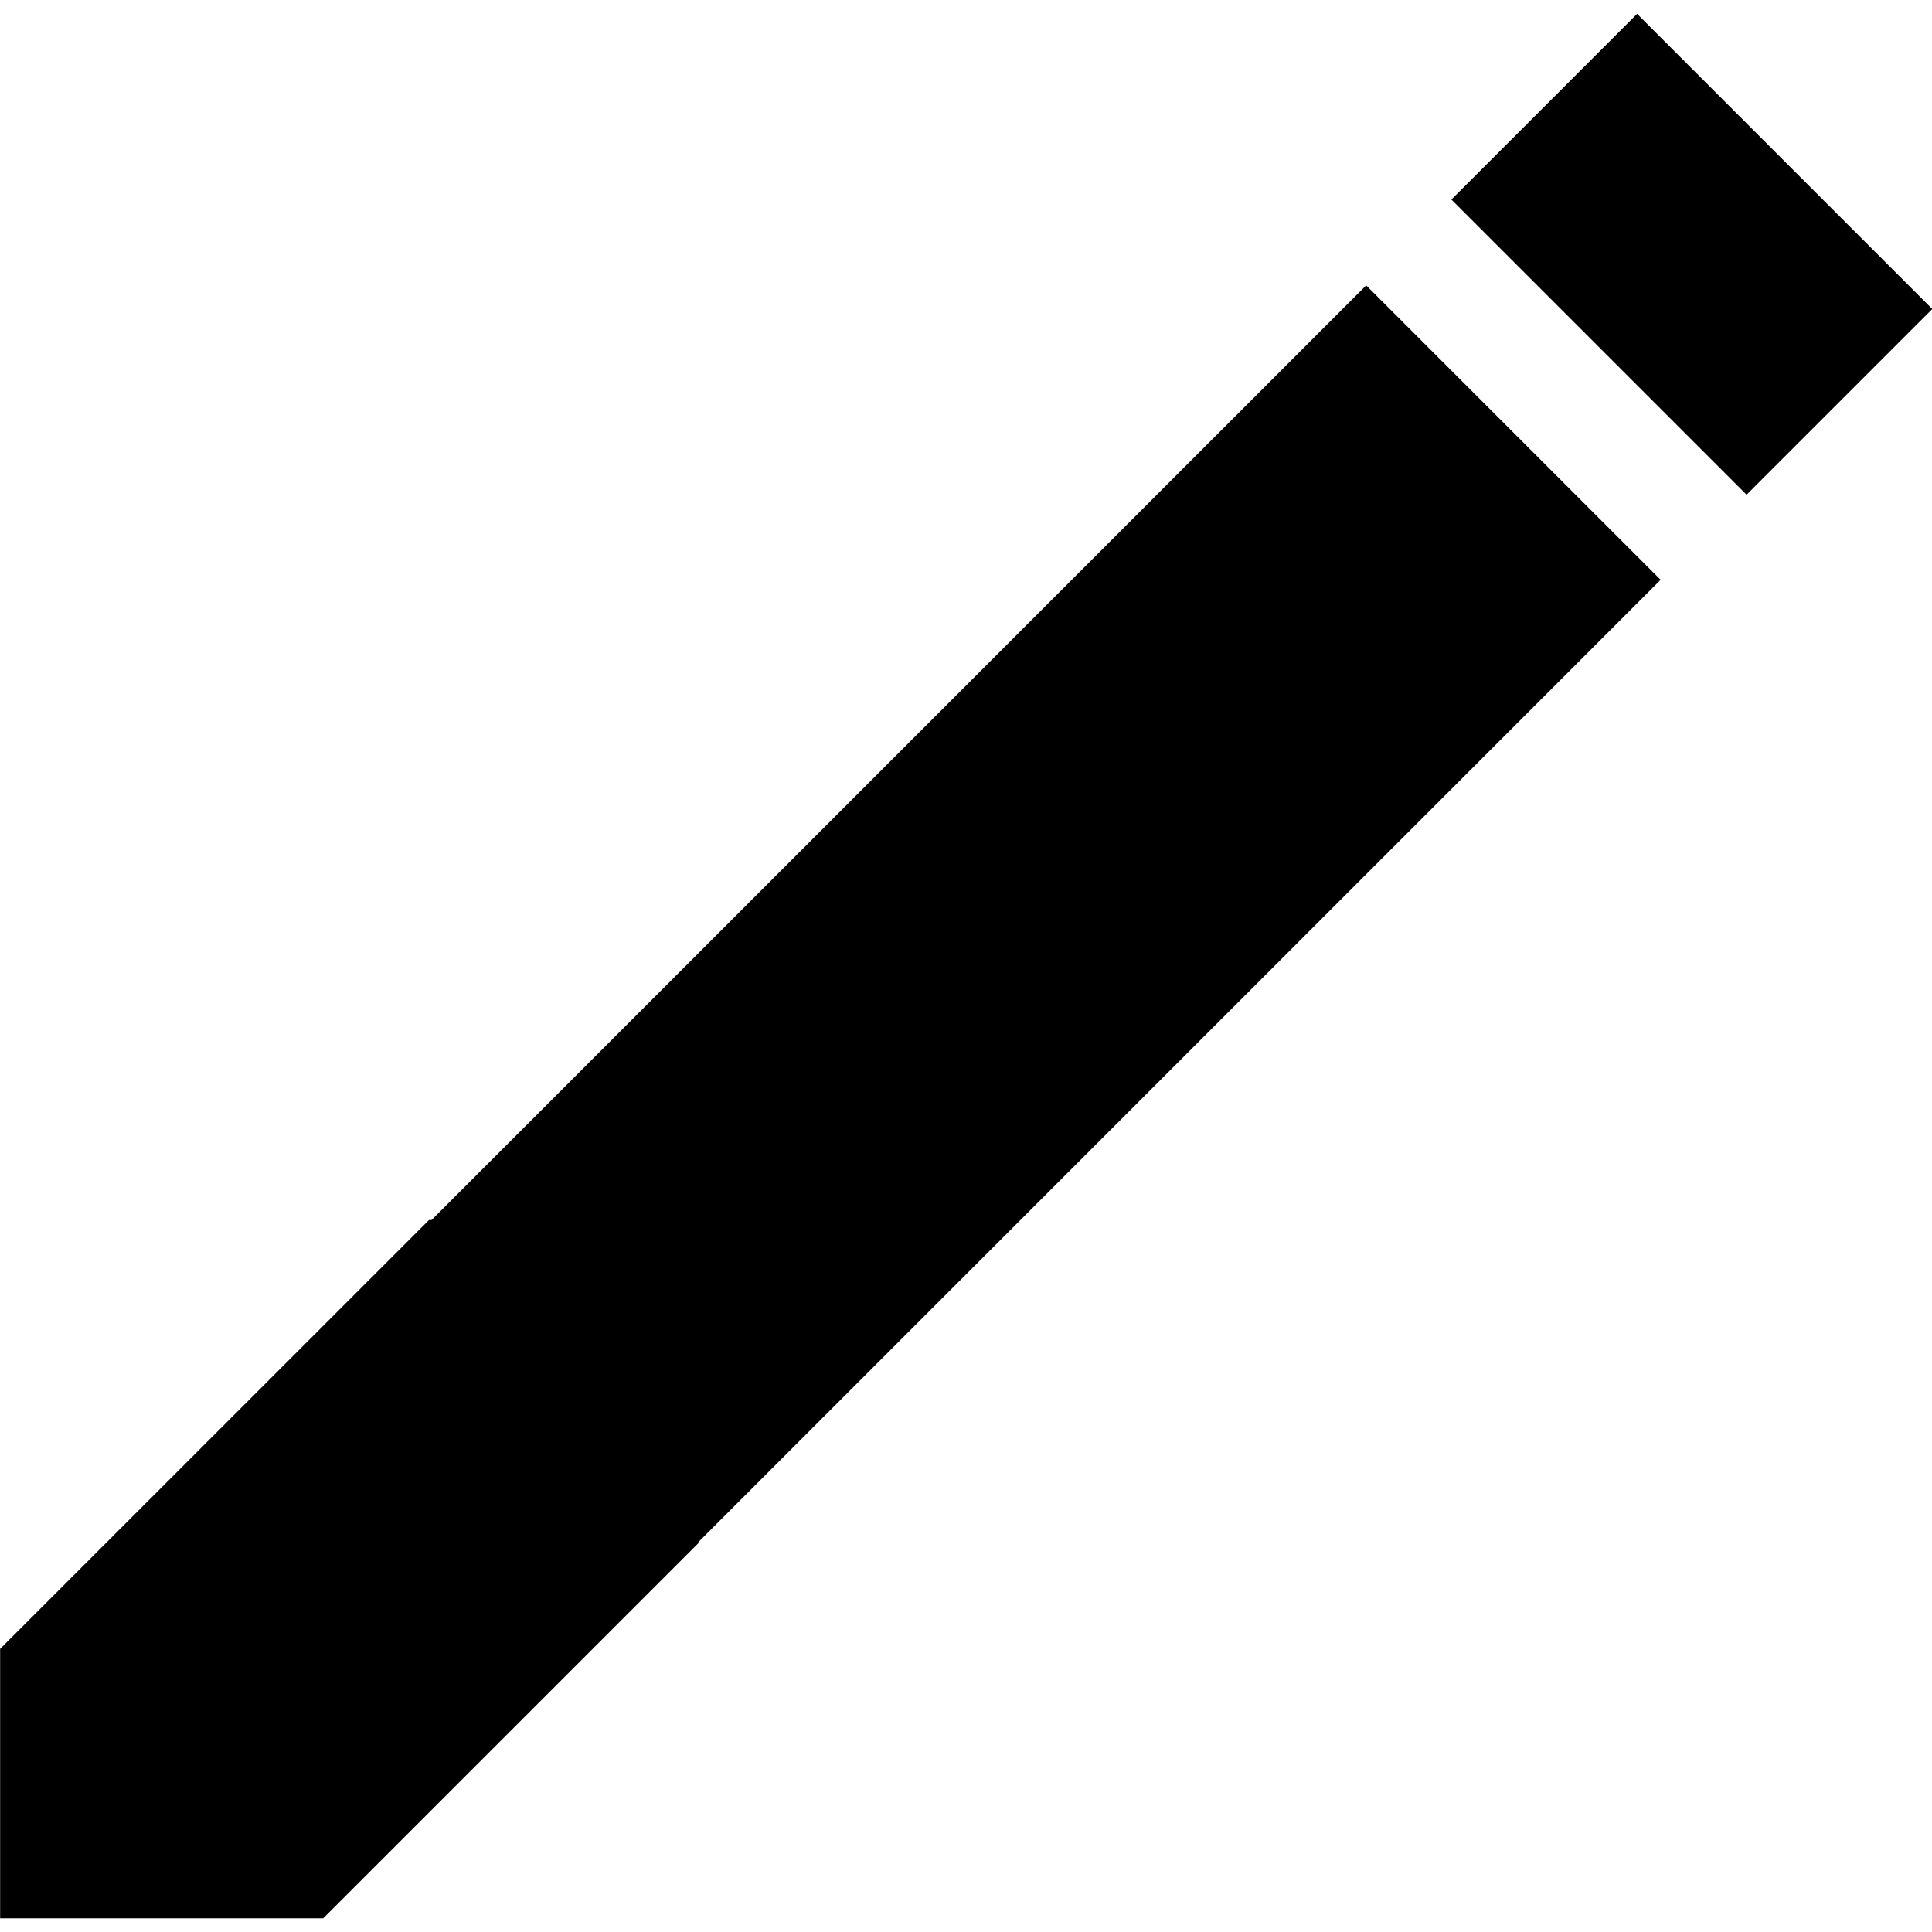
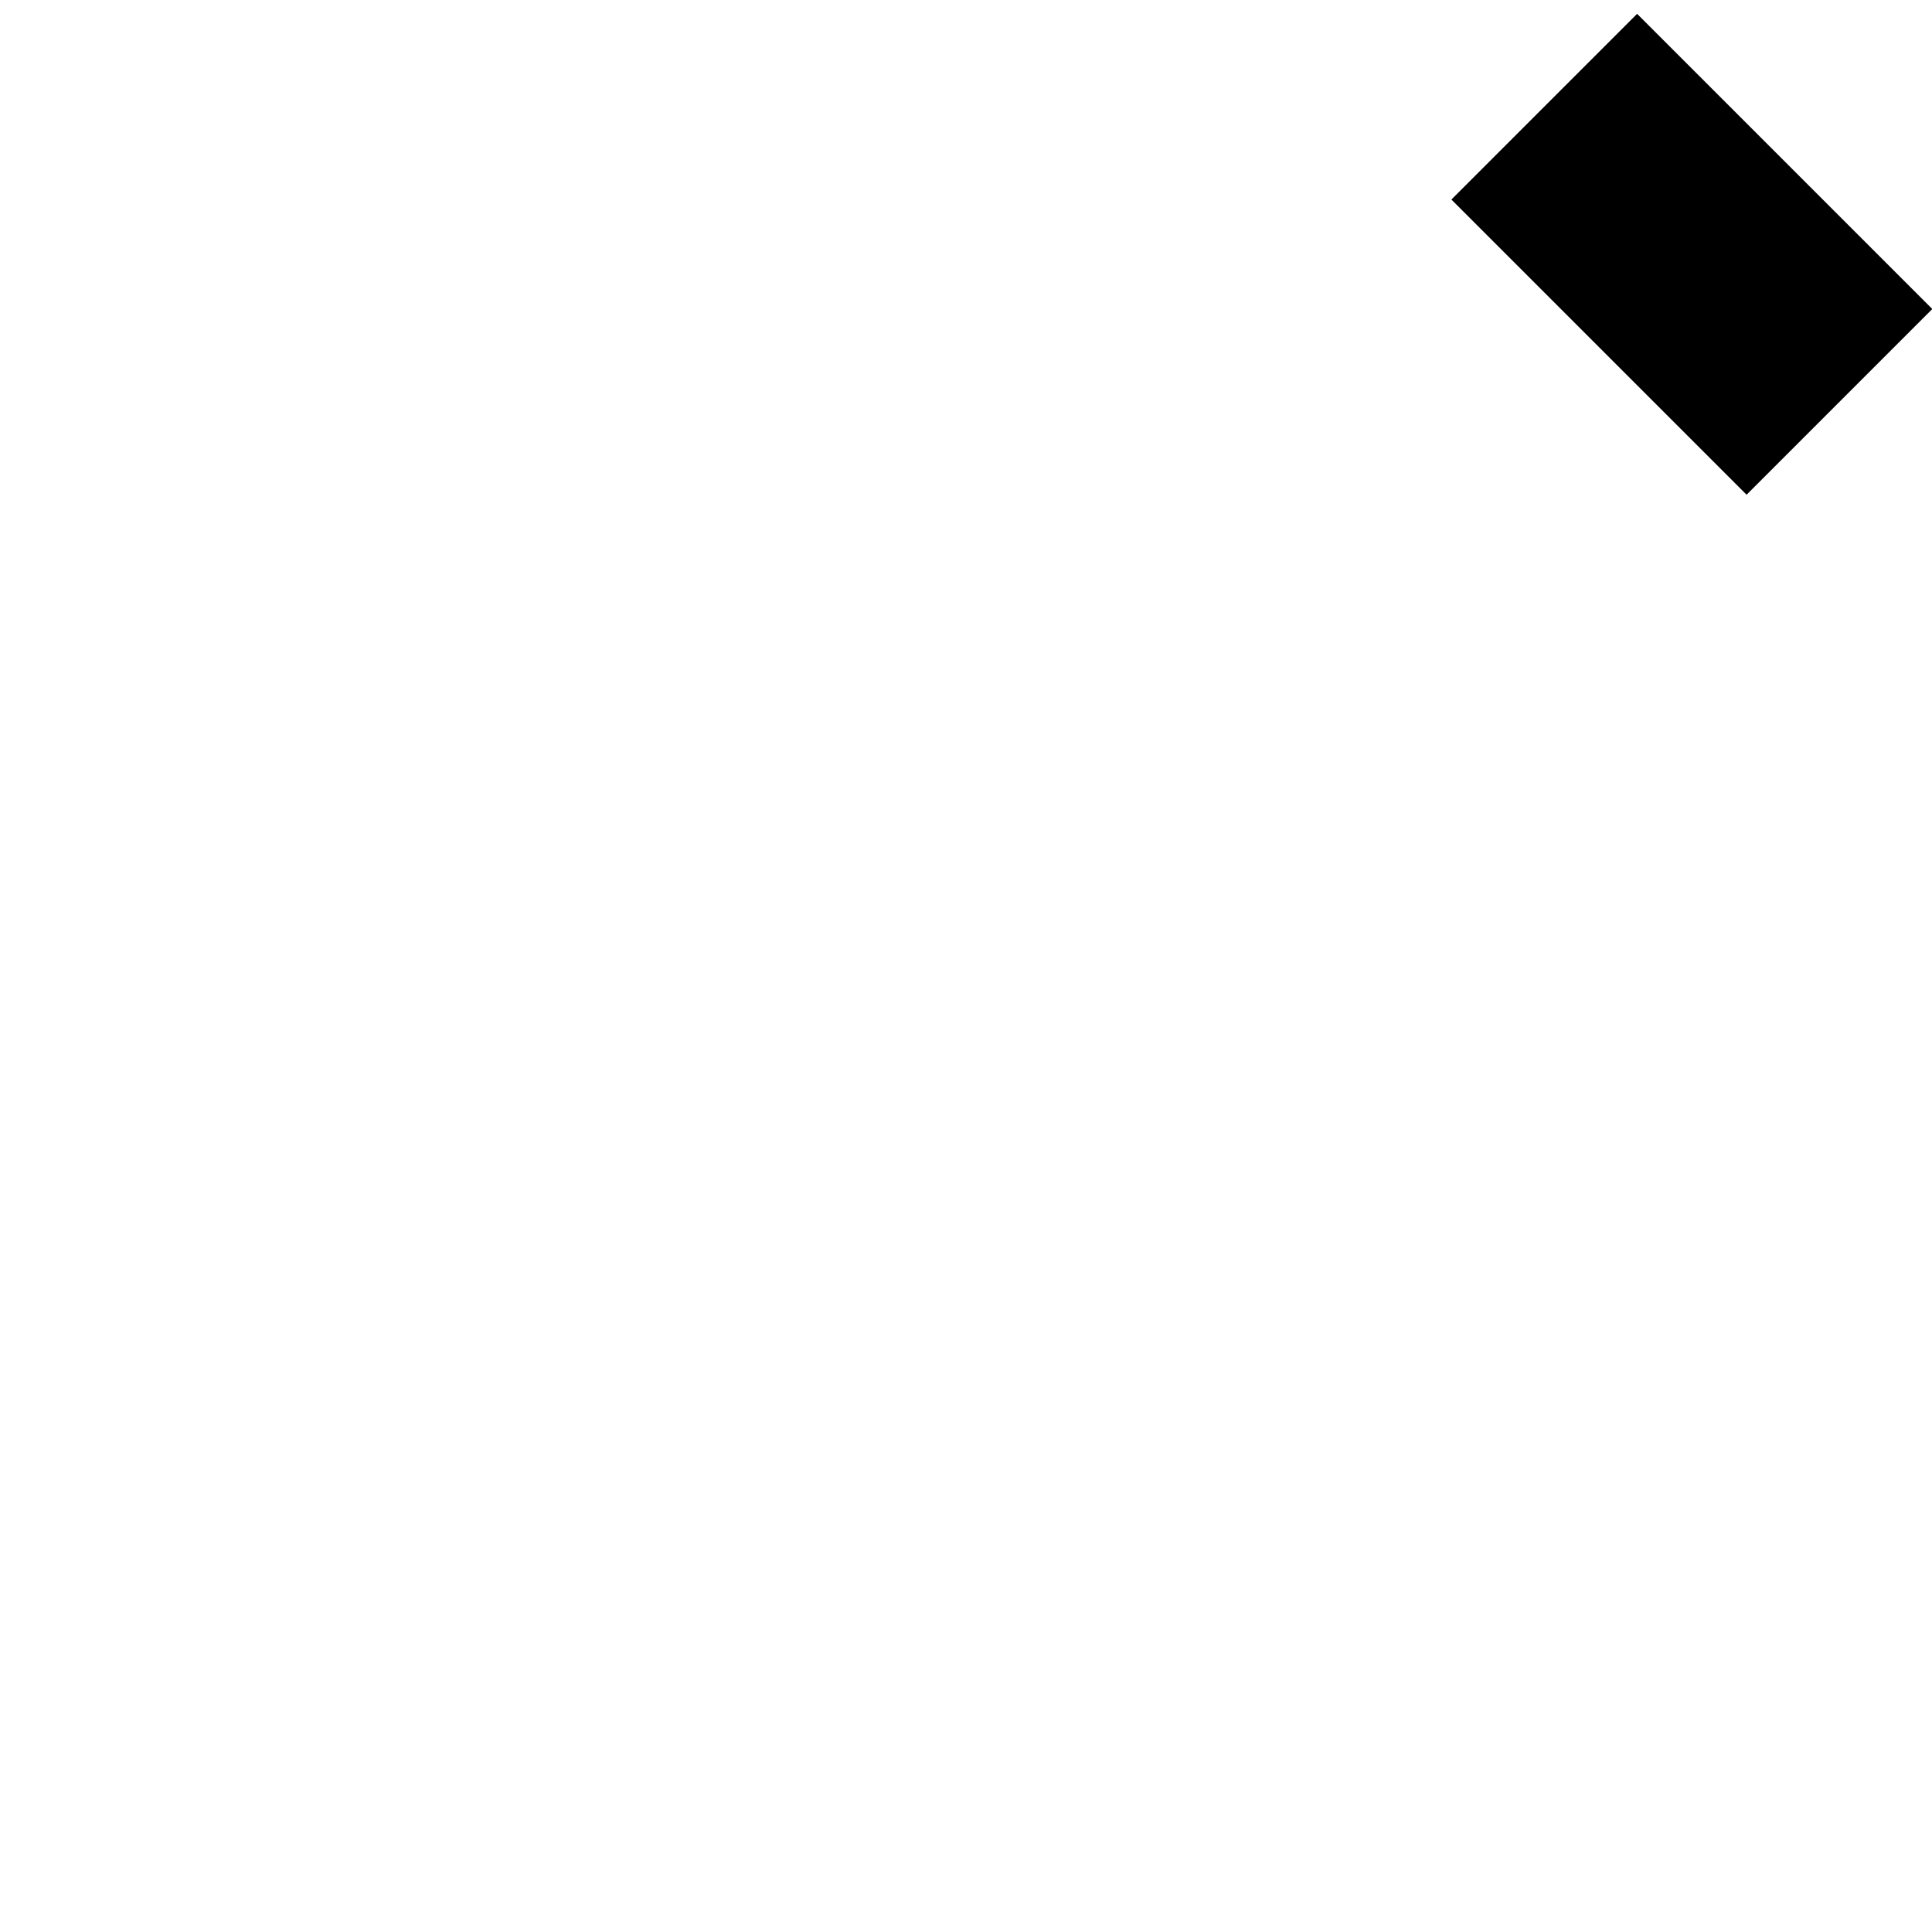
<svg xmlns="http://www.w3.org/2000/svg" enable-background="new 0 0 48 48" height="48px" id="Layer_4" version="1.1" viewBox="0 0 48 48" width="48px" xml:space="preserve">
  <g>
    <rect height="10.373" transform="matrix(-0.707 0.707 -0.707 -0.707 76.208 -18.93)" width="6.526" x="38.761" y="1.127" />
-     <polygon points="33.942,7.09 10.721,30.311 10.659,30.311 0.003,40.965 0.003,41.025 0.003,47.66 8.03,47.66 17.354,38.336    17.354,38.309 41.258,14.405  " />
  </g>
</svg>